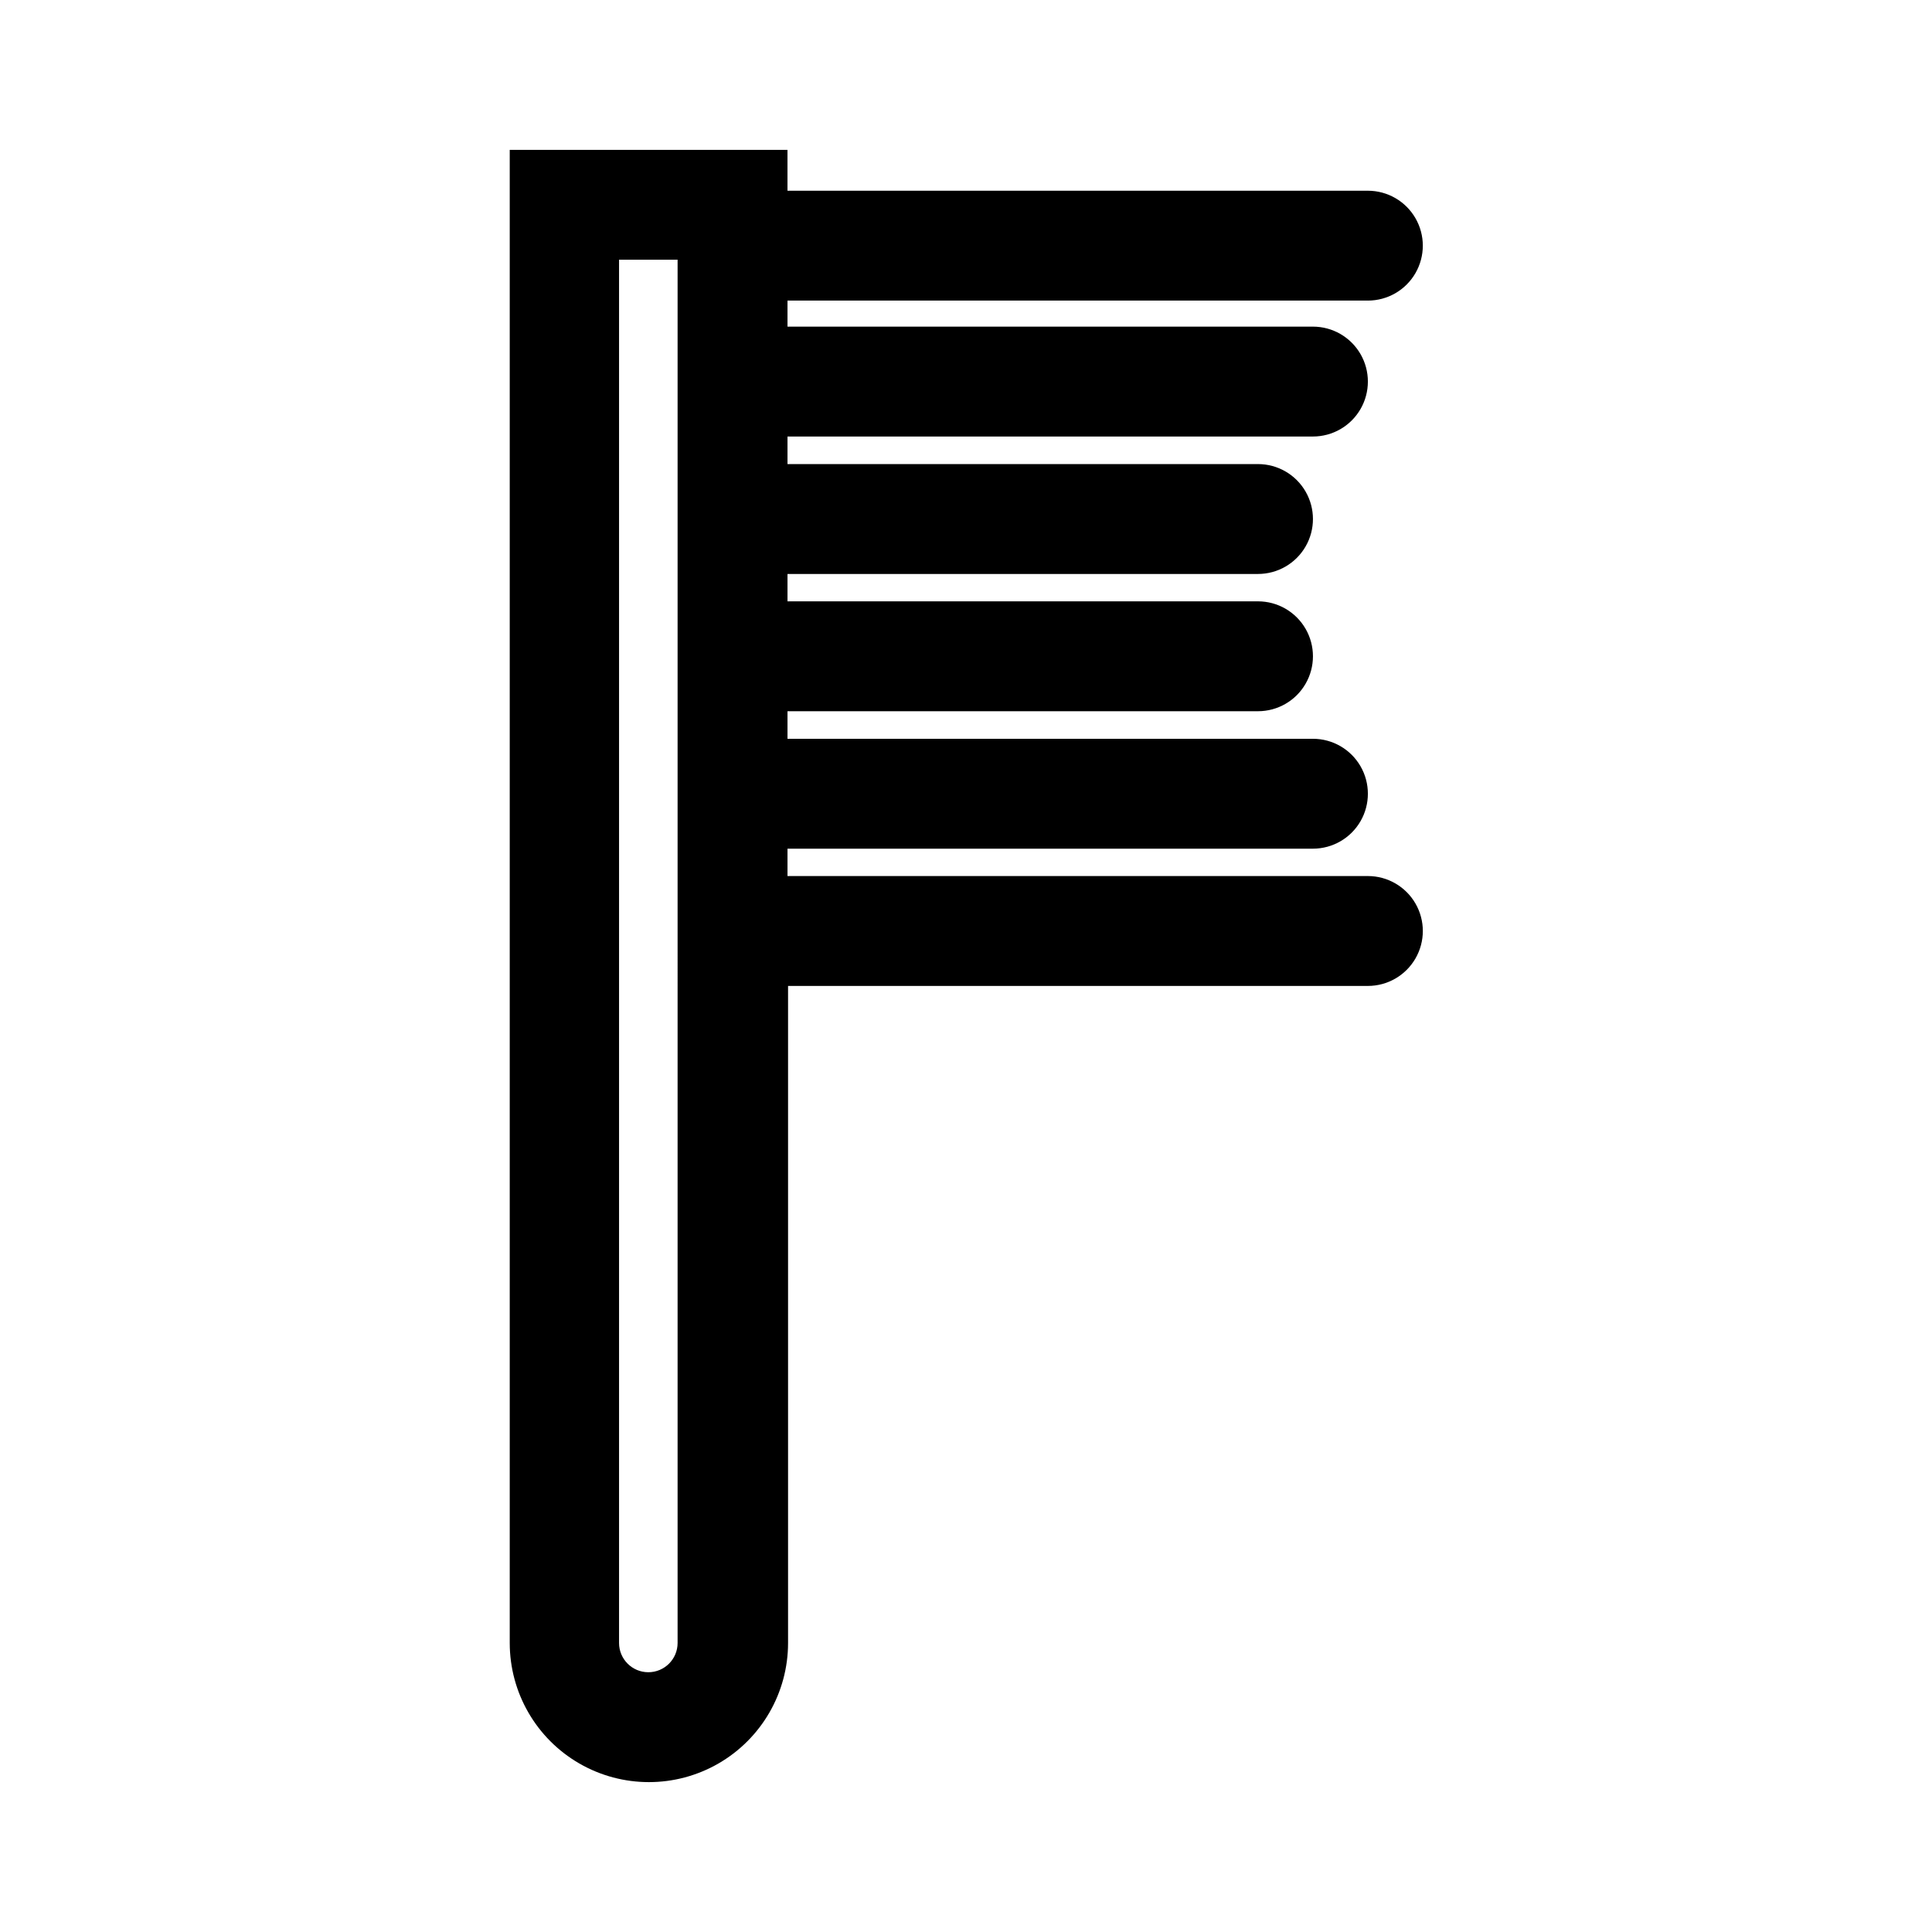
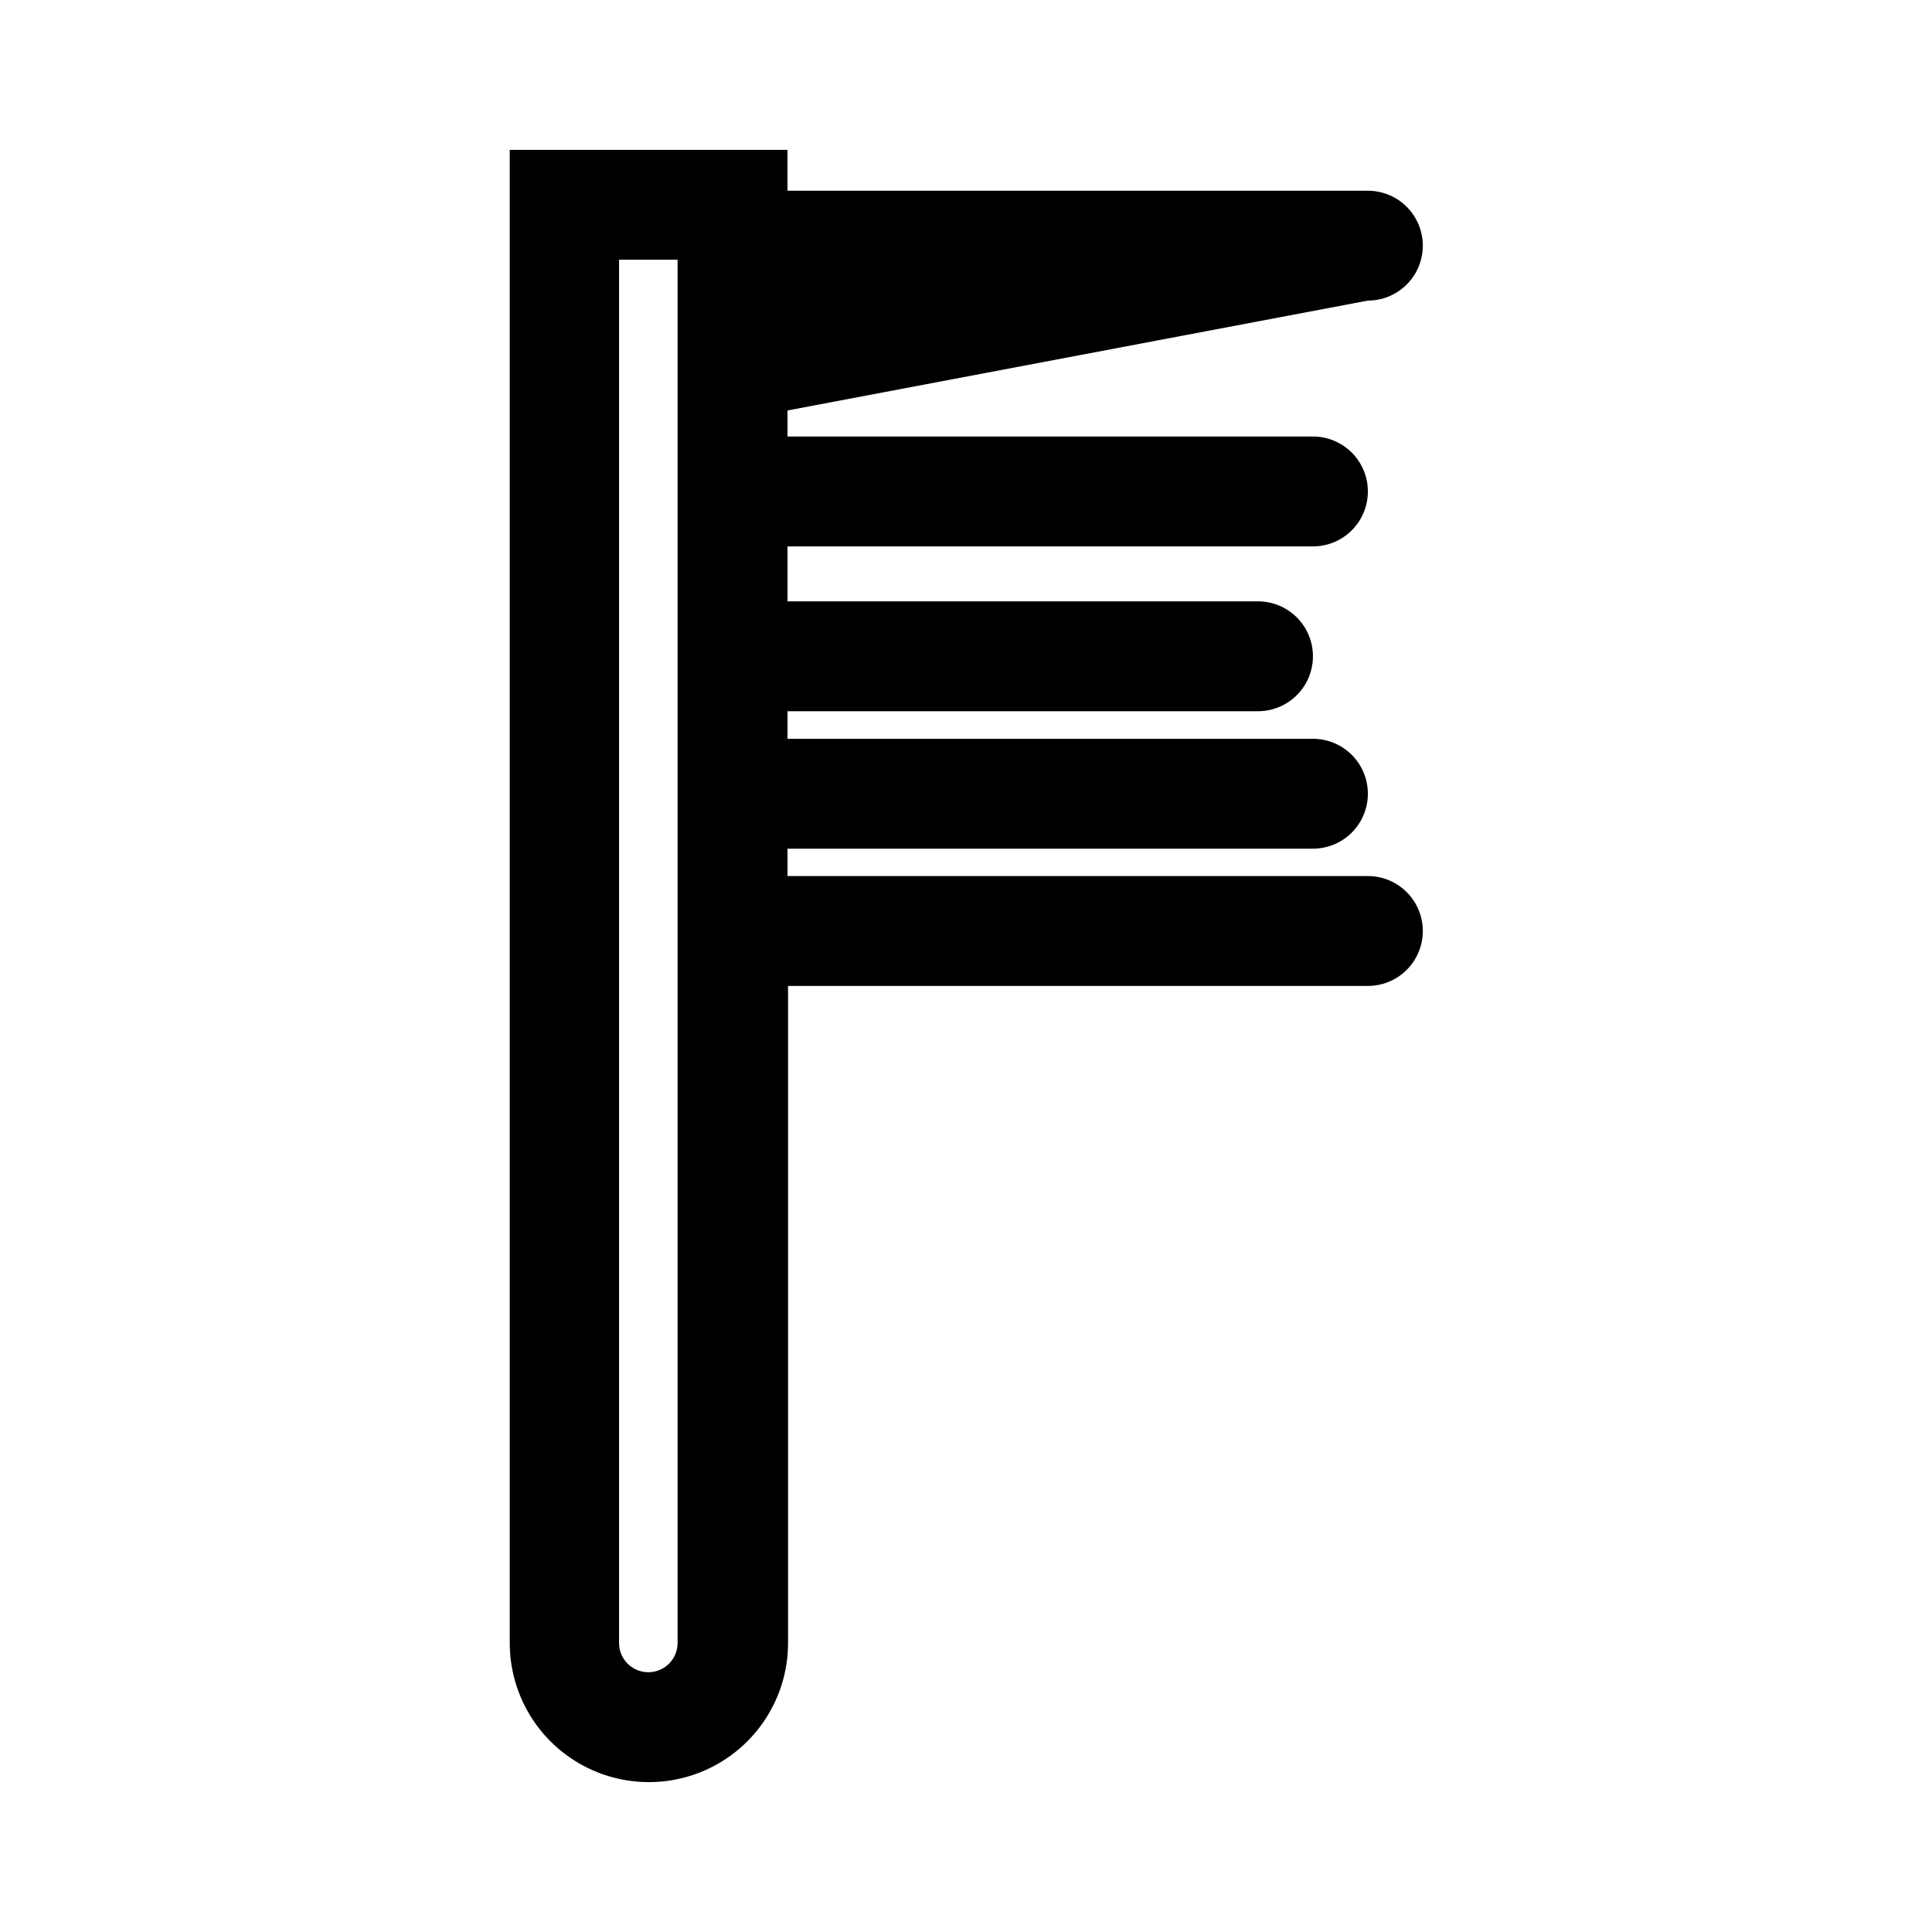
<svg xmlns="http://www.w3.org/2000/svg" fill="#000000" width="800px" height="800px" version="1.1" viewBox="144 144 512 512">
-   <path d="m506.5 223.66c5.203 0 10.008-2.773 12.609-7.277 2.602-4.508 2.602-10.059 0-14.562-2.602-4.504-7.406-7.277-12.609-7.277h-153.81v-10.832h-73.605v395.69c0 13.176 7.027 25.348 18.438 31.938 11.41 6.586 25.469 6.586 36.879 0 11.41-6.59 18.441-18.762 18.441-31.938v-174.12h153.66c5.203 0 10.008-2.777 12.609-7.281 2.602-4.504 2.602-10.055 0-14.559-2.602-4.504-7.406-7.281-12.609-7.281h-153.81v-7.254h139.25c5.199 0 10.008-2.777 12.609-7.281 2.598-4.504 2.598-10.055 0-14.559-2.602-4.504-7.41-7.281-12.609-7.281h-139.25v-7.305h124.69c5.203 0 10.008-2.773 12.609-7.281 2.602-4.504 2.602-10.055 0-14.559-2.602-4.504-7.406-7.281-12.609-7.281h-124.69v-7.254h124.69c5.203 0 10.008-2.777 12.609-7.281 2.602-4.504 2.602-10.055 0-14.559-2.602-4.504-7.406-7.281-12.609-7.281h-124.69v-7.305h139.25c5.199 0 10.008-2.773 12.609-7.281 2.598-4.504 2.598-10.055 0-14.559-2.602-4.504-7.41-7.281-12.609-7.281h-139.25v-6.902zm-182.93 355.74c0 4.285-3.473 7.758-7.758 7.758s-7.758-3.473-7.758-7.758v-366.57h15.516z" />
+   <path d="m506.5 223.66c5.203 0 10.008-2.773 12.609-7.277 2.602-4.508 2.602-10.059 0-14.562-2.602-4.504-7.406-7.277-12.609-7.277h-153.81v-10.832h-73.605v395.69c0 13.176 7.027 25.348 18.438 31.938 11.41 6.586 25.469 6.586 36.879 0 11.41-6.59 18.441-18.762 18.441-31.938v-174.12h153.66c5.203 0 10.008-2.777 12.609-7.281 2.602-4.504 2.602-10.055 0-14.559-2.602-4.504-7.406-7.281-12.609-7.281h-153.81v-7.254h139.25c5.199 0 10.008-2.777 12.609-7.281 2.598-4.504 2.598-10.055 0-14.559-2.602-4.504-7.41-7.281-12.609-7.281h-139.25v-7.305h124.69c5.203 0 10.008-2.773 12.609-7.281 2.602-4.504 2.602-10.055 0-14.559-2.602-4.504-7.406-7.281-12.609-7.281h-124.69v-7.254h124.69h-124.69v-7.305h139.25c5.199 0 10.008-2.773 12.609-7.281 2.598-4.504 2.598-10.055 0-14.559-2.602-4.504-7.41-7.281-12.609-7.281h-139.25v-6.902zm-182.93 355.74c0 4.285-3.473 7.758-7.758 7.758s-7.758-3.473-7.758-7.758v-366.57h15.516z" />
</svg>